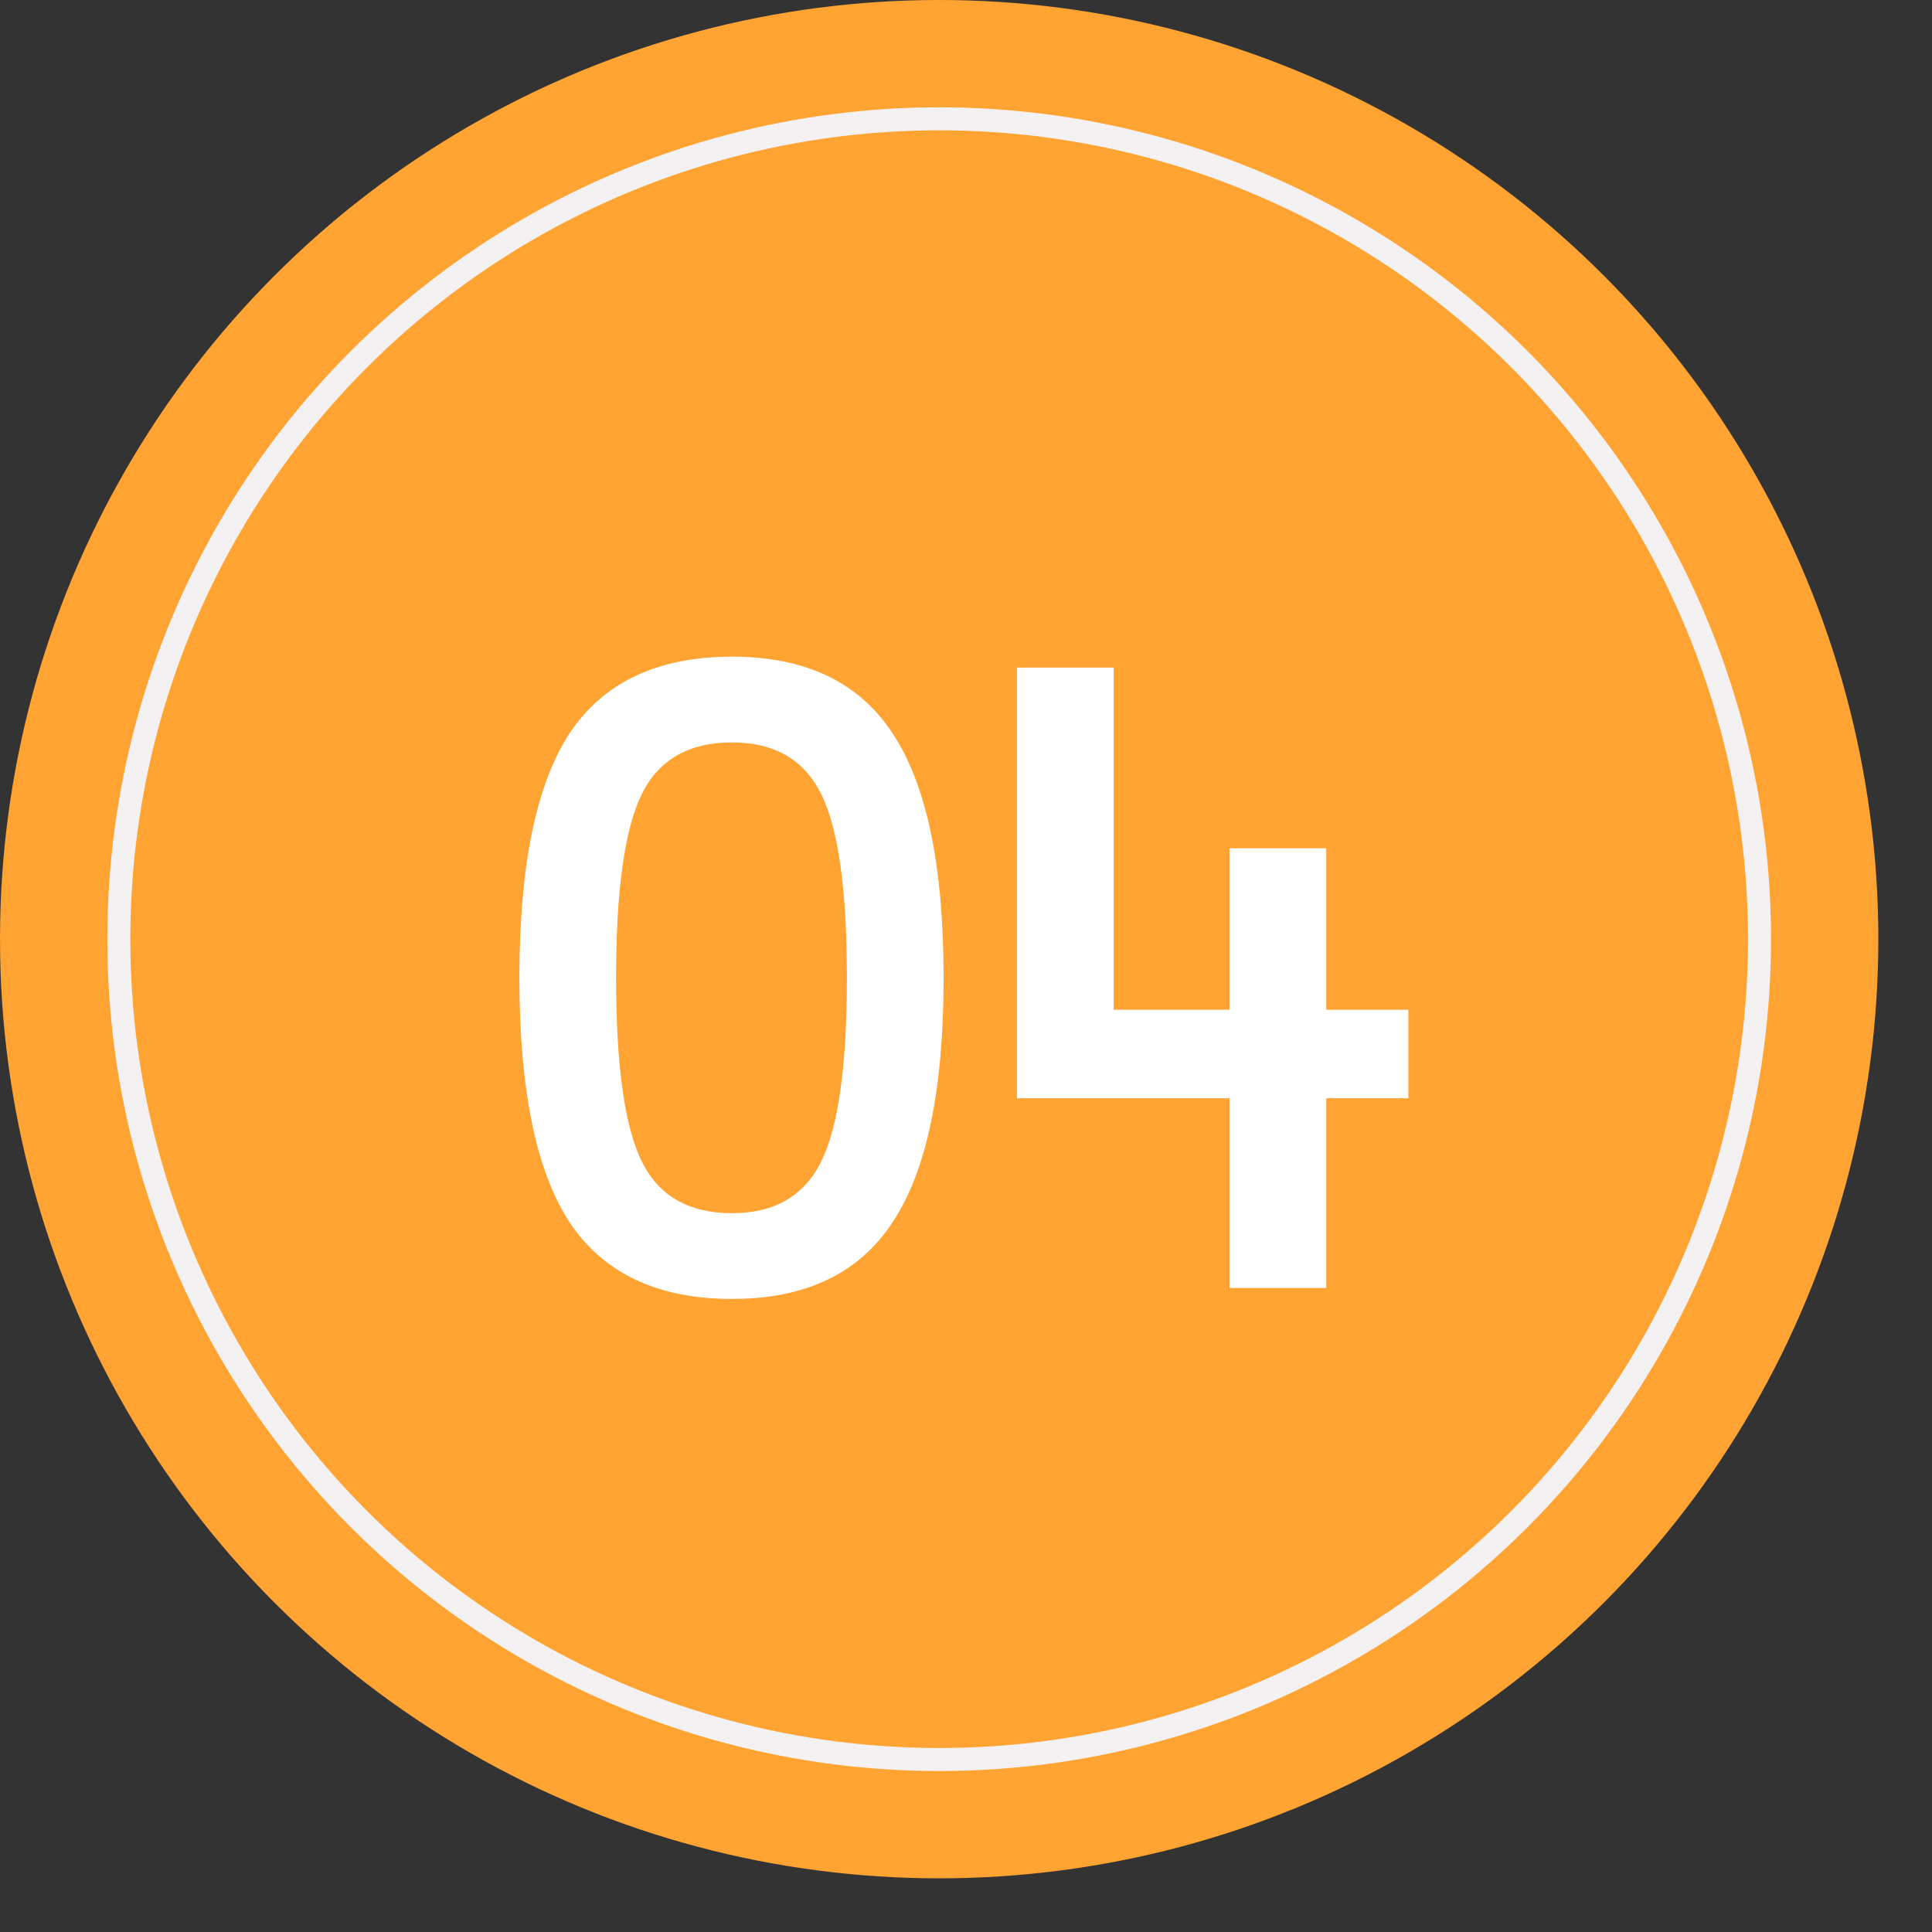
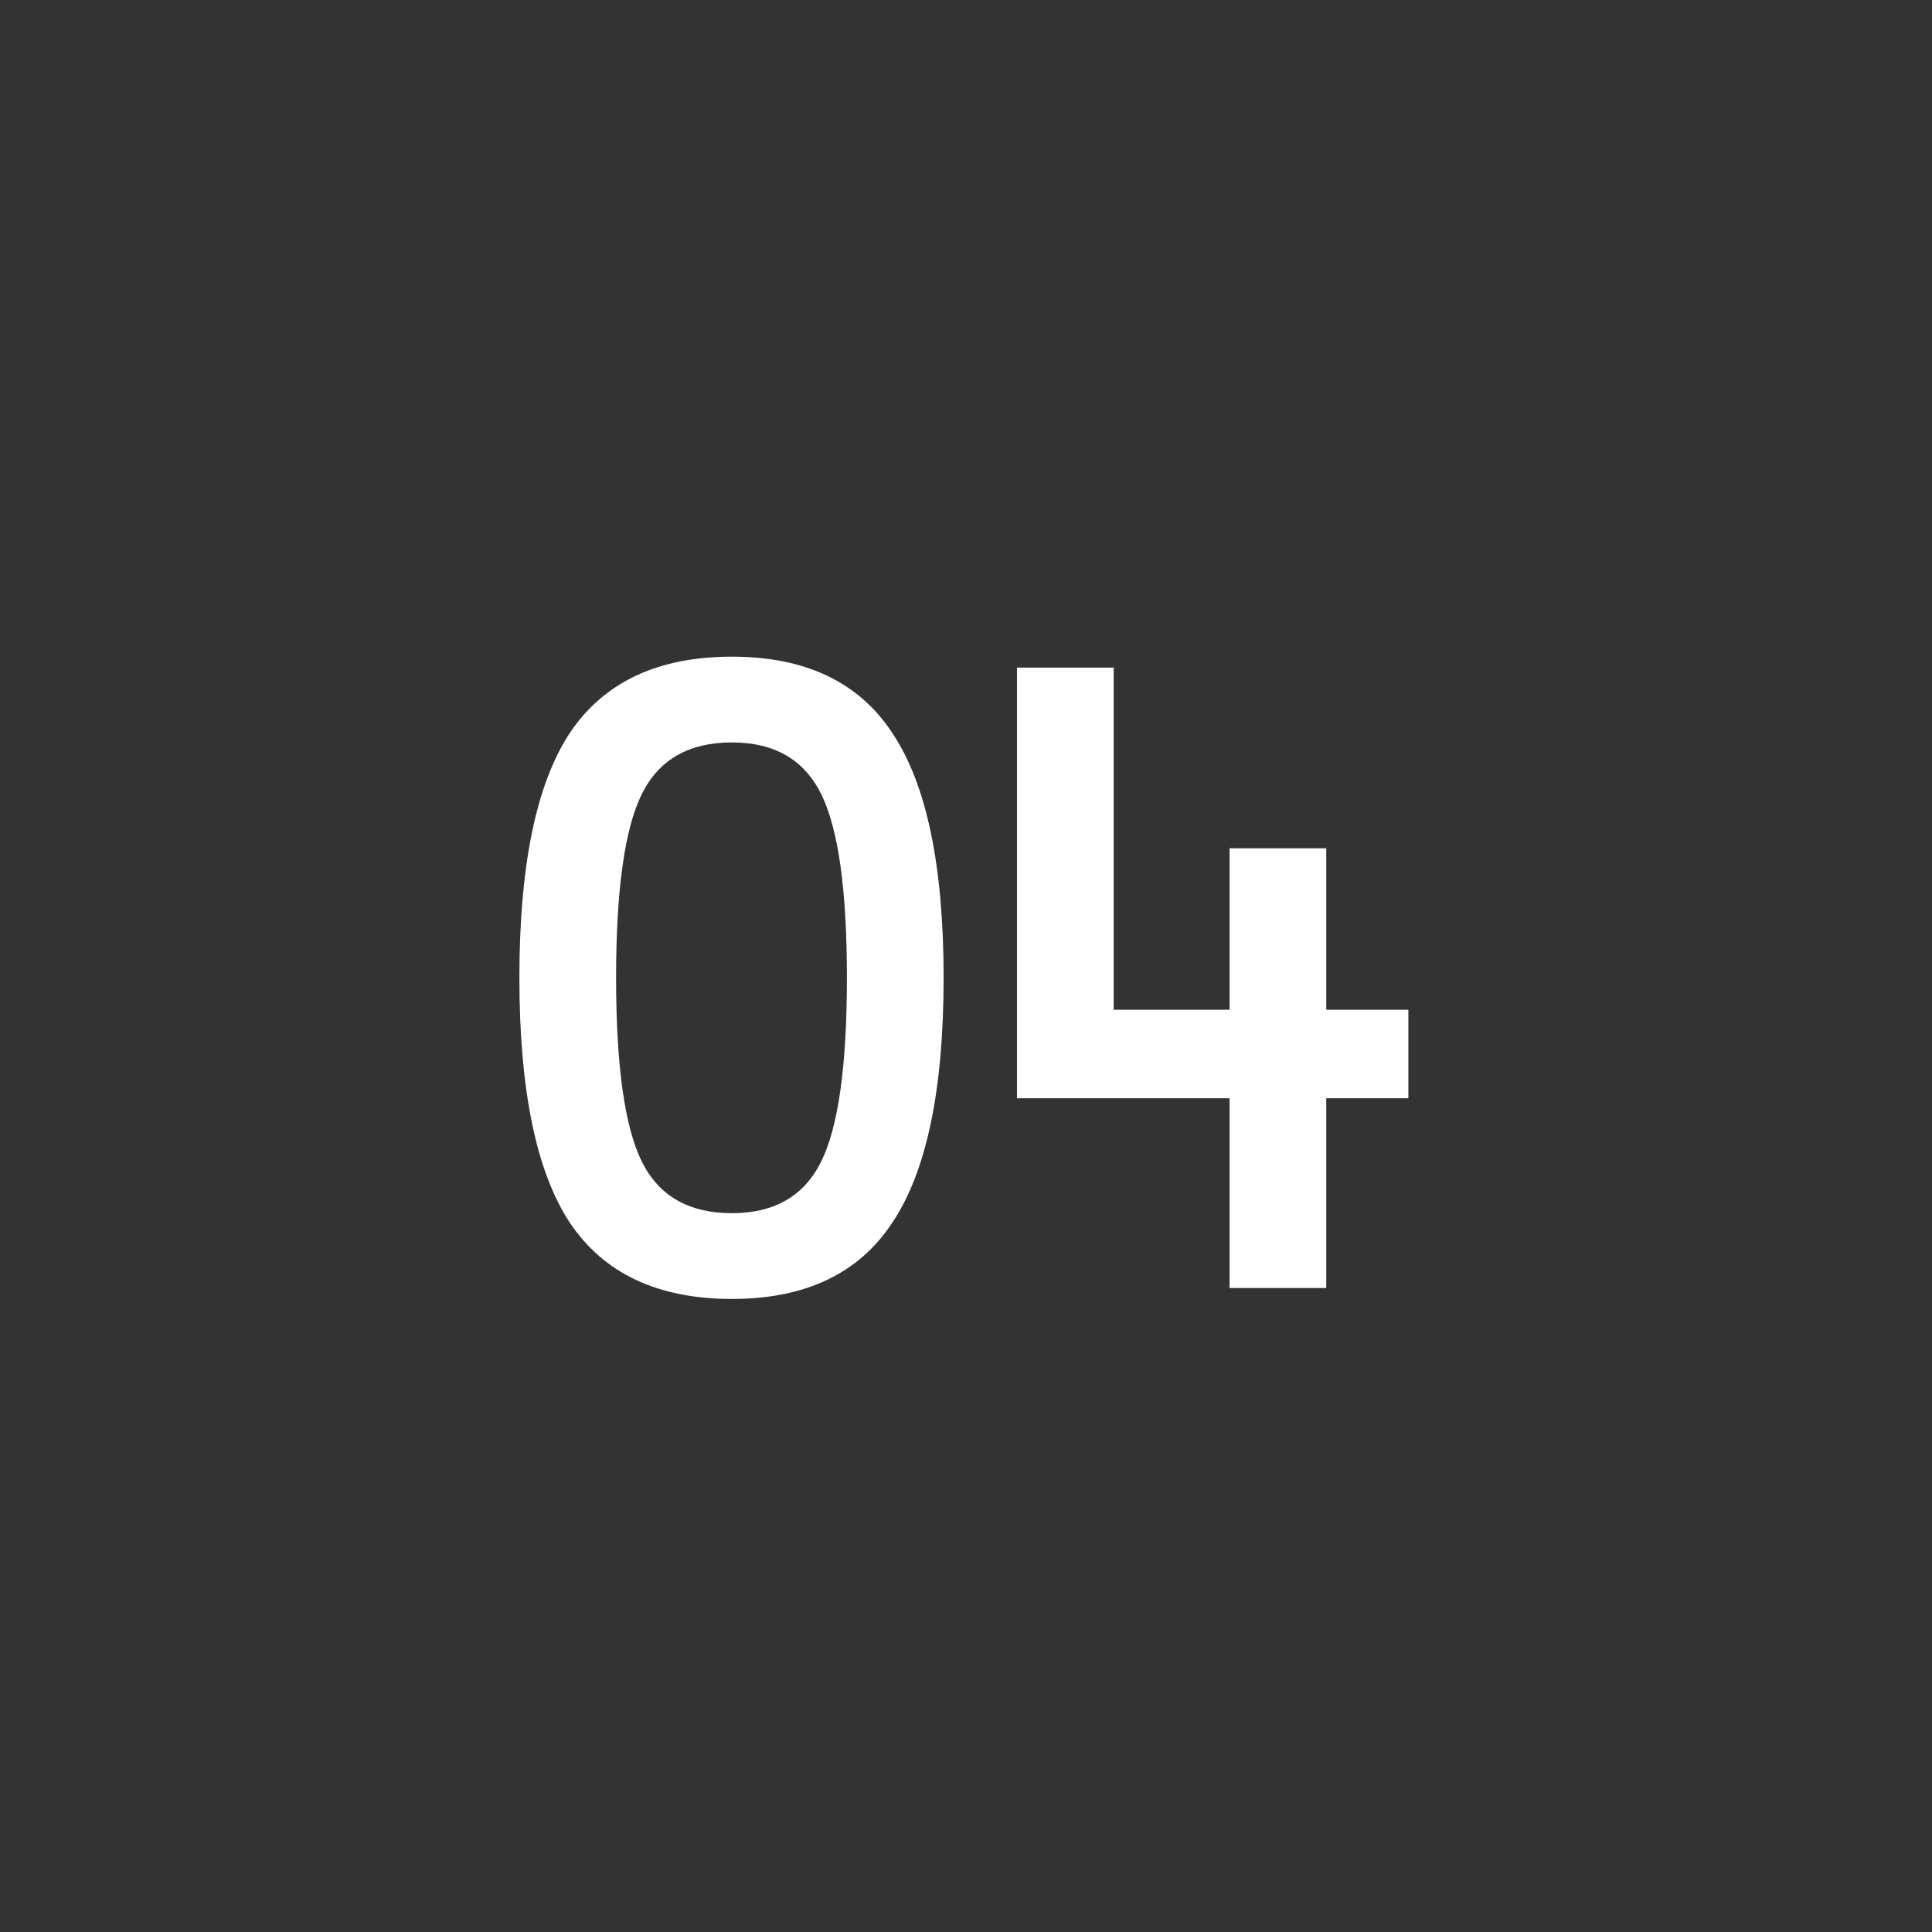
<svg xmlns="http://www.w3.org/2000/svg" width="36" height="36" viewBox="0 0 36 36" fill="none">
  <rect x="0" y="0" width="36" height="36" fill="#333333" stroke="none" />
-   <circle cx="17.5" cy="17.5" r="17.5" fill="#FFA332" />
-   <circle cx="17.5" cy="17.5" r="15.286" stroke="#F3F1F1" stroke-width="0.429" />
  <path d="M13.639 24.204C12.256 24.204 11.248 23.728 10.613 22.776C9.99 21.824 9.678 20.305 9.678 18.22C9.678 16.135 9.99 14.616 10.613 13.664C11.248 12.712 12.256 12.236 13.639 12.236C15.01 12.236 16.008 12.712 16.631 13.664C17.266 14.616 17.583 16.135 17.583 18.22C17.583 20.305 17.266 21.824 16.631 22.776C16.008 23.728 15.01 24.204 13.639 24.204ZM13.639 22.606C14.432 22.606 14.988 22.283 15.305 21.637C15.622 20.991 15.781 19.852 15.781 18.22C15.781 16.588 15.622 15.449 15.305 14.803C14.988 14.157 14.432 13.834 13.639 13.834C12.834 13.834 12.273 14.157 11.956 14.803C11.639 15.449 11.48 16.588 11.48 18.22C11.48 19.852 11.639 20.991 11.956 21.637C12.273 22.283 12.834 22.606 13.639 22.606ZM26.243 18.815V20.464H24.713V24H22.911V20.464H18.95V12.44H20.752V18.815H22.911V15.806H24.713V18.815H26.243Z" fill="white" />
</svg>